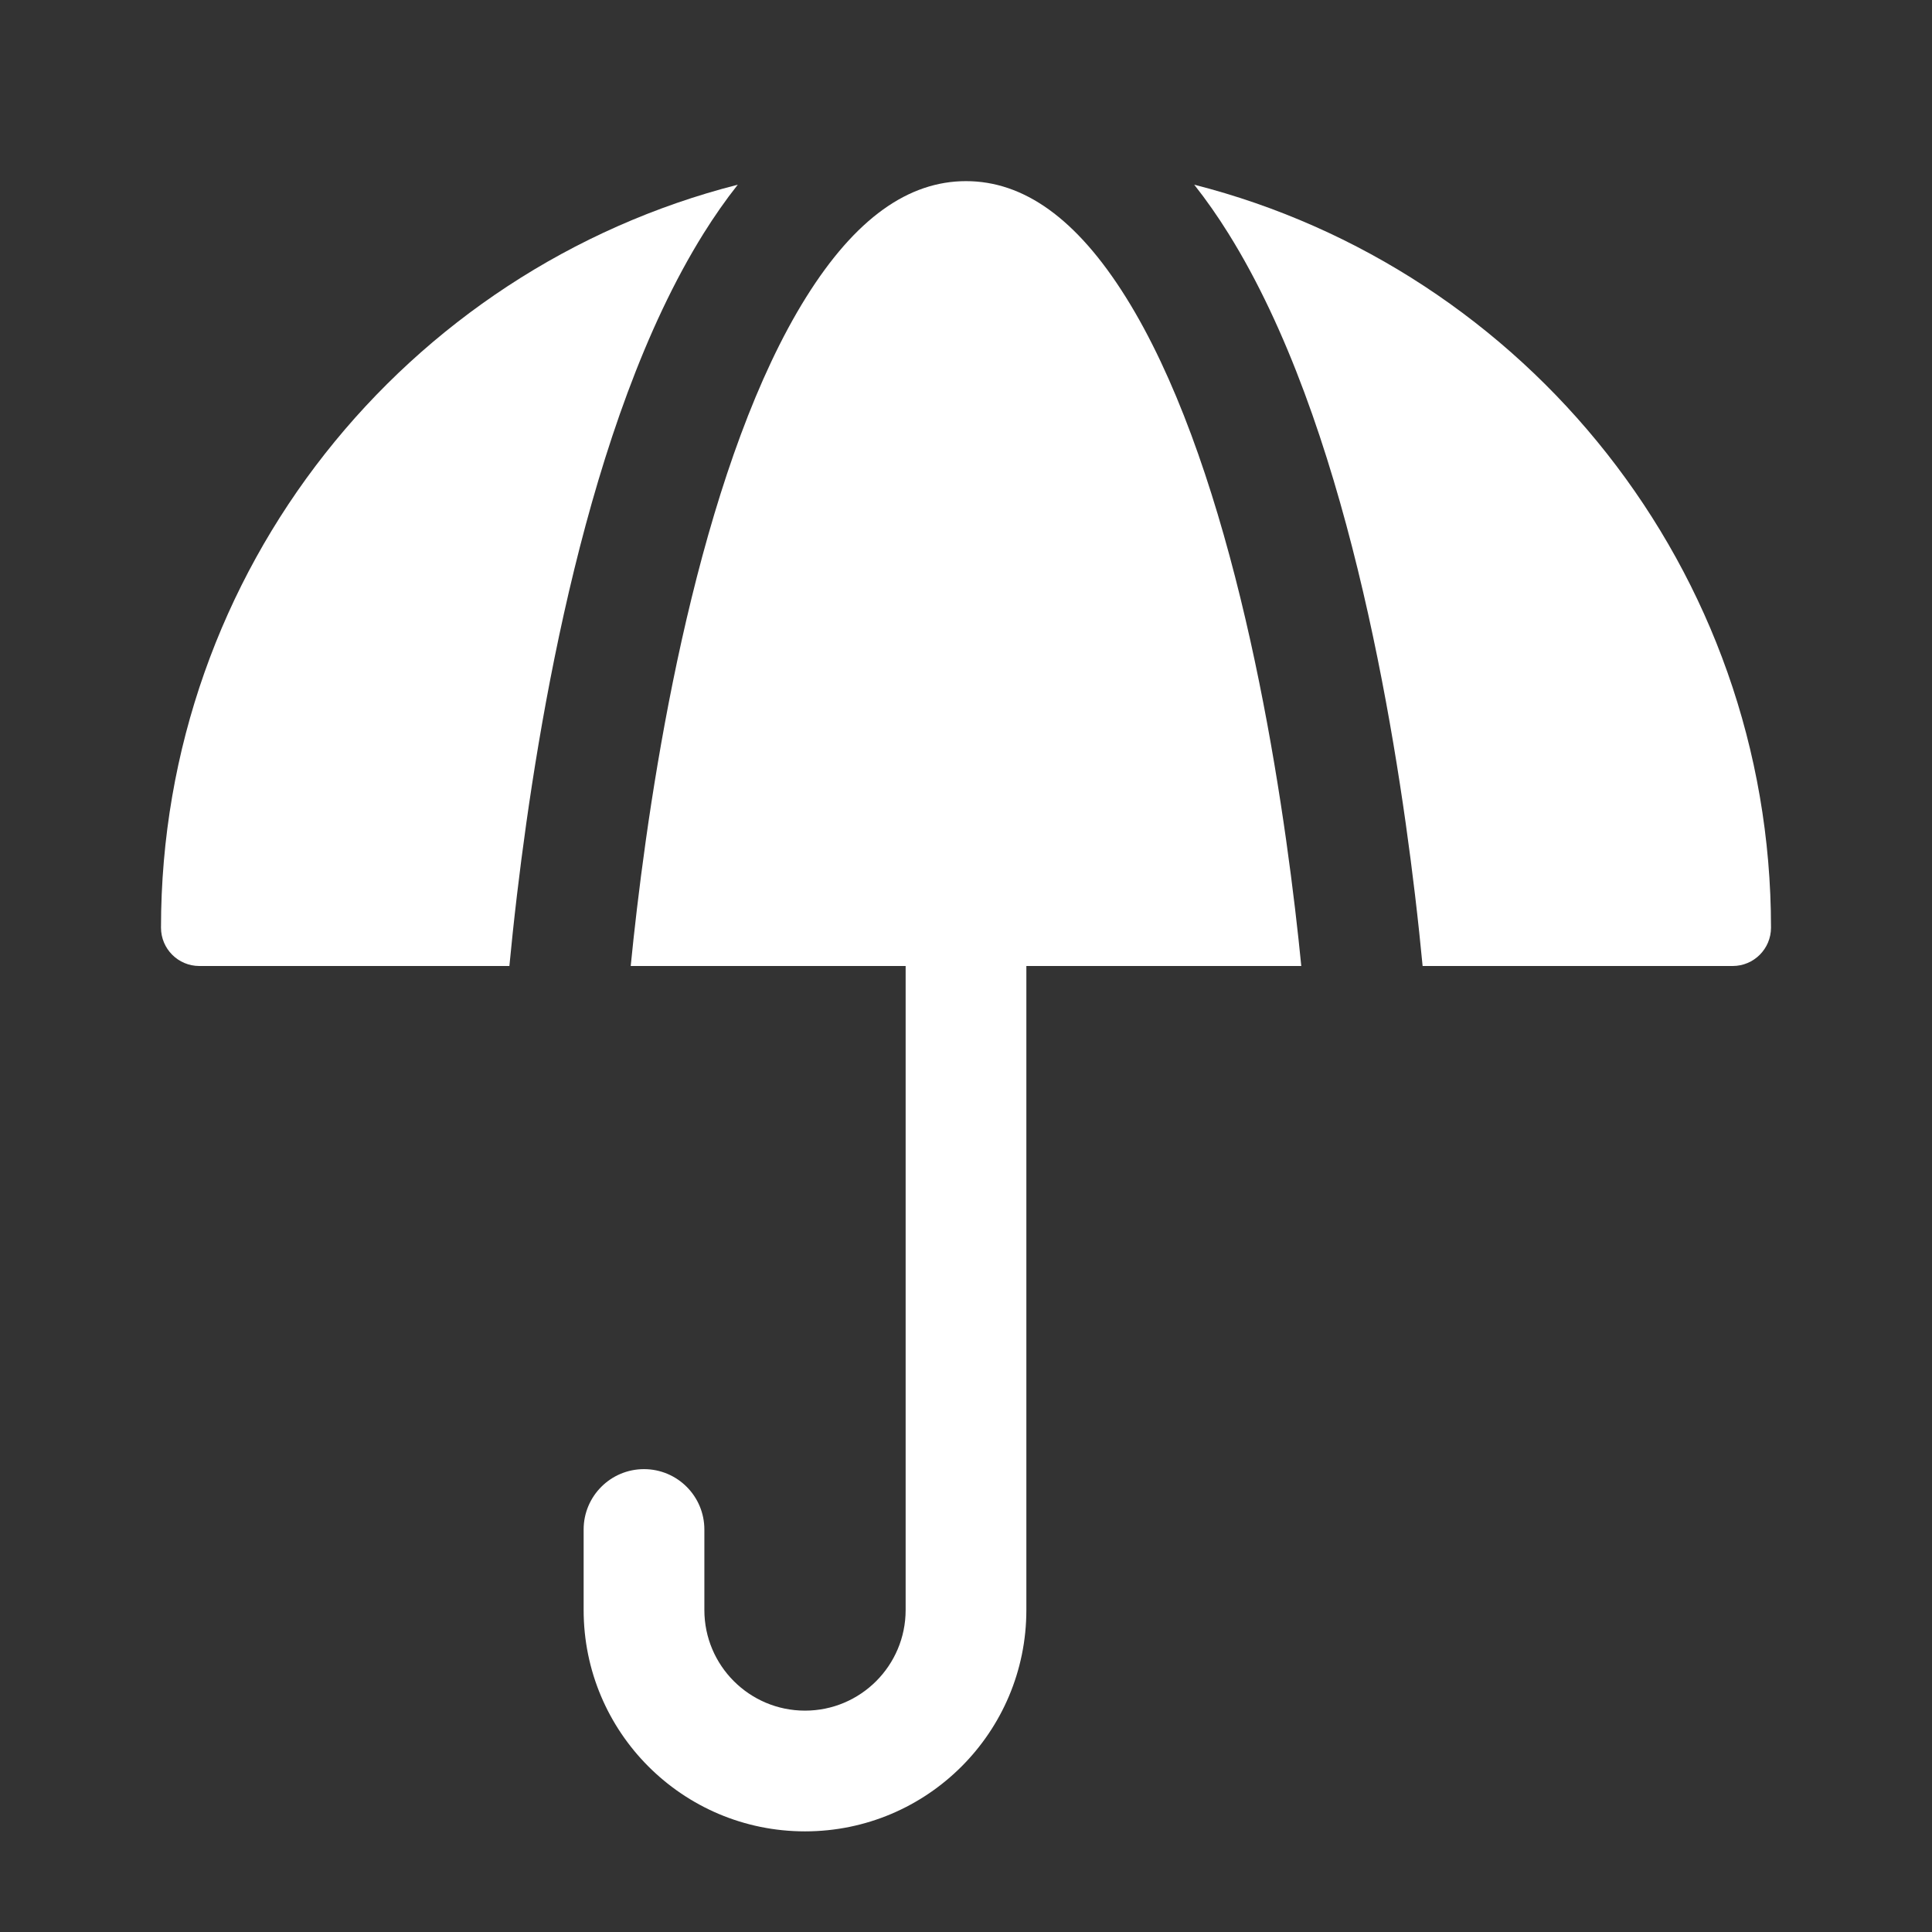
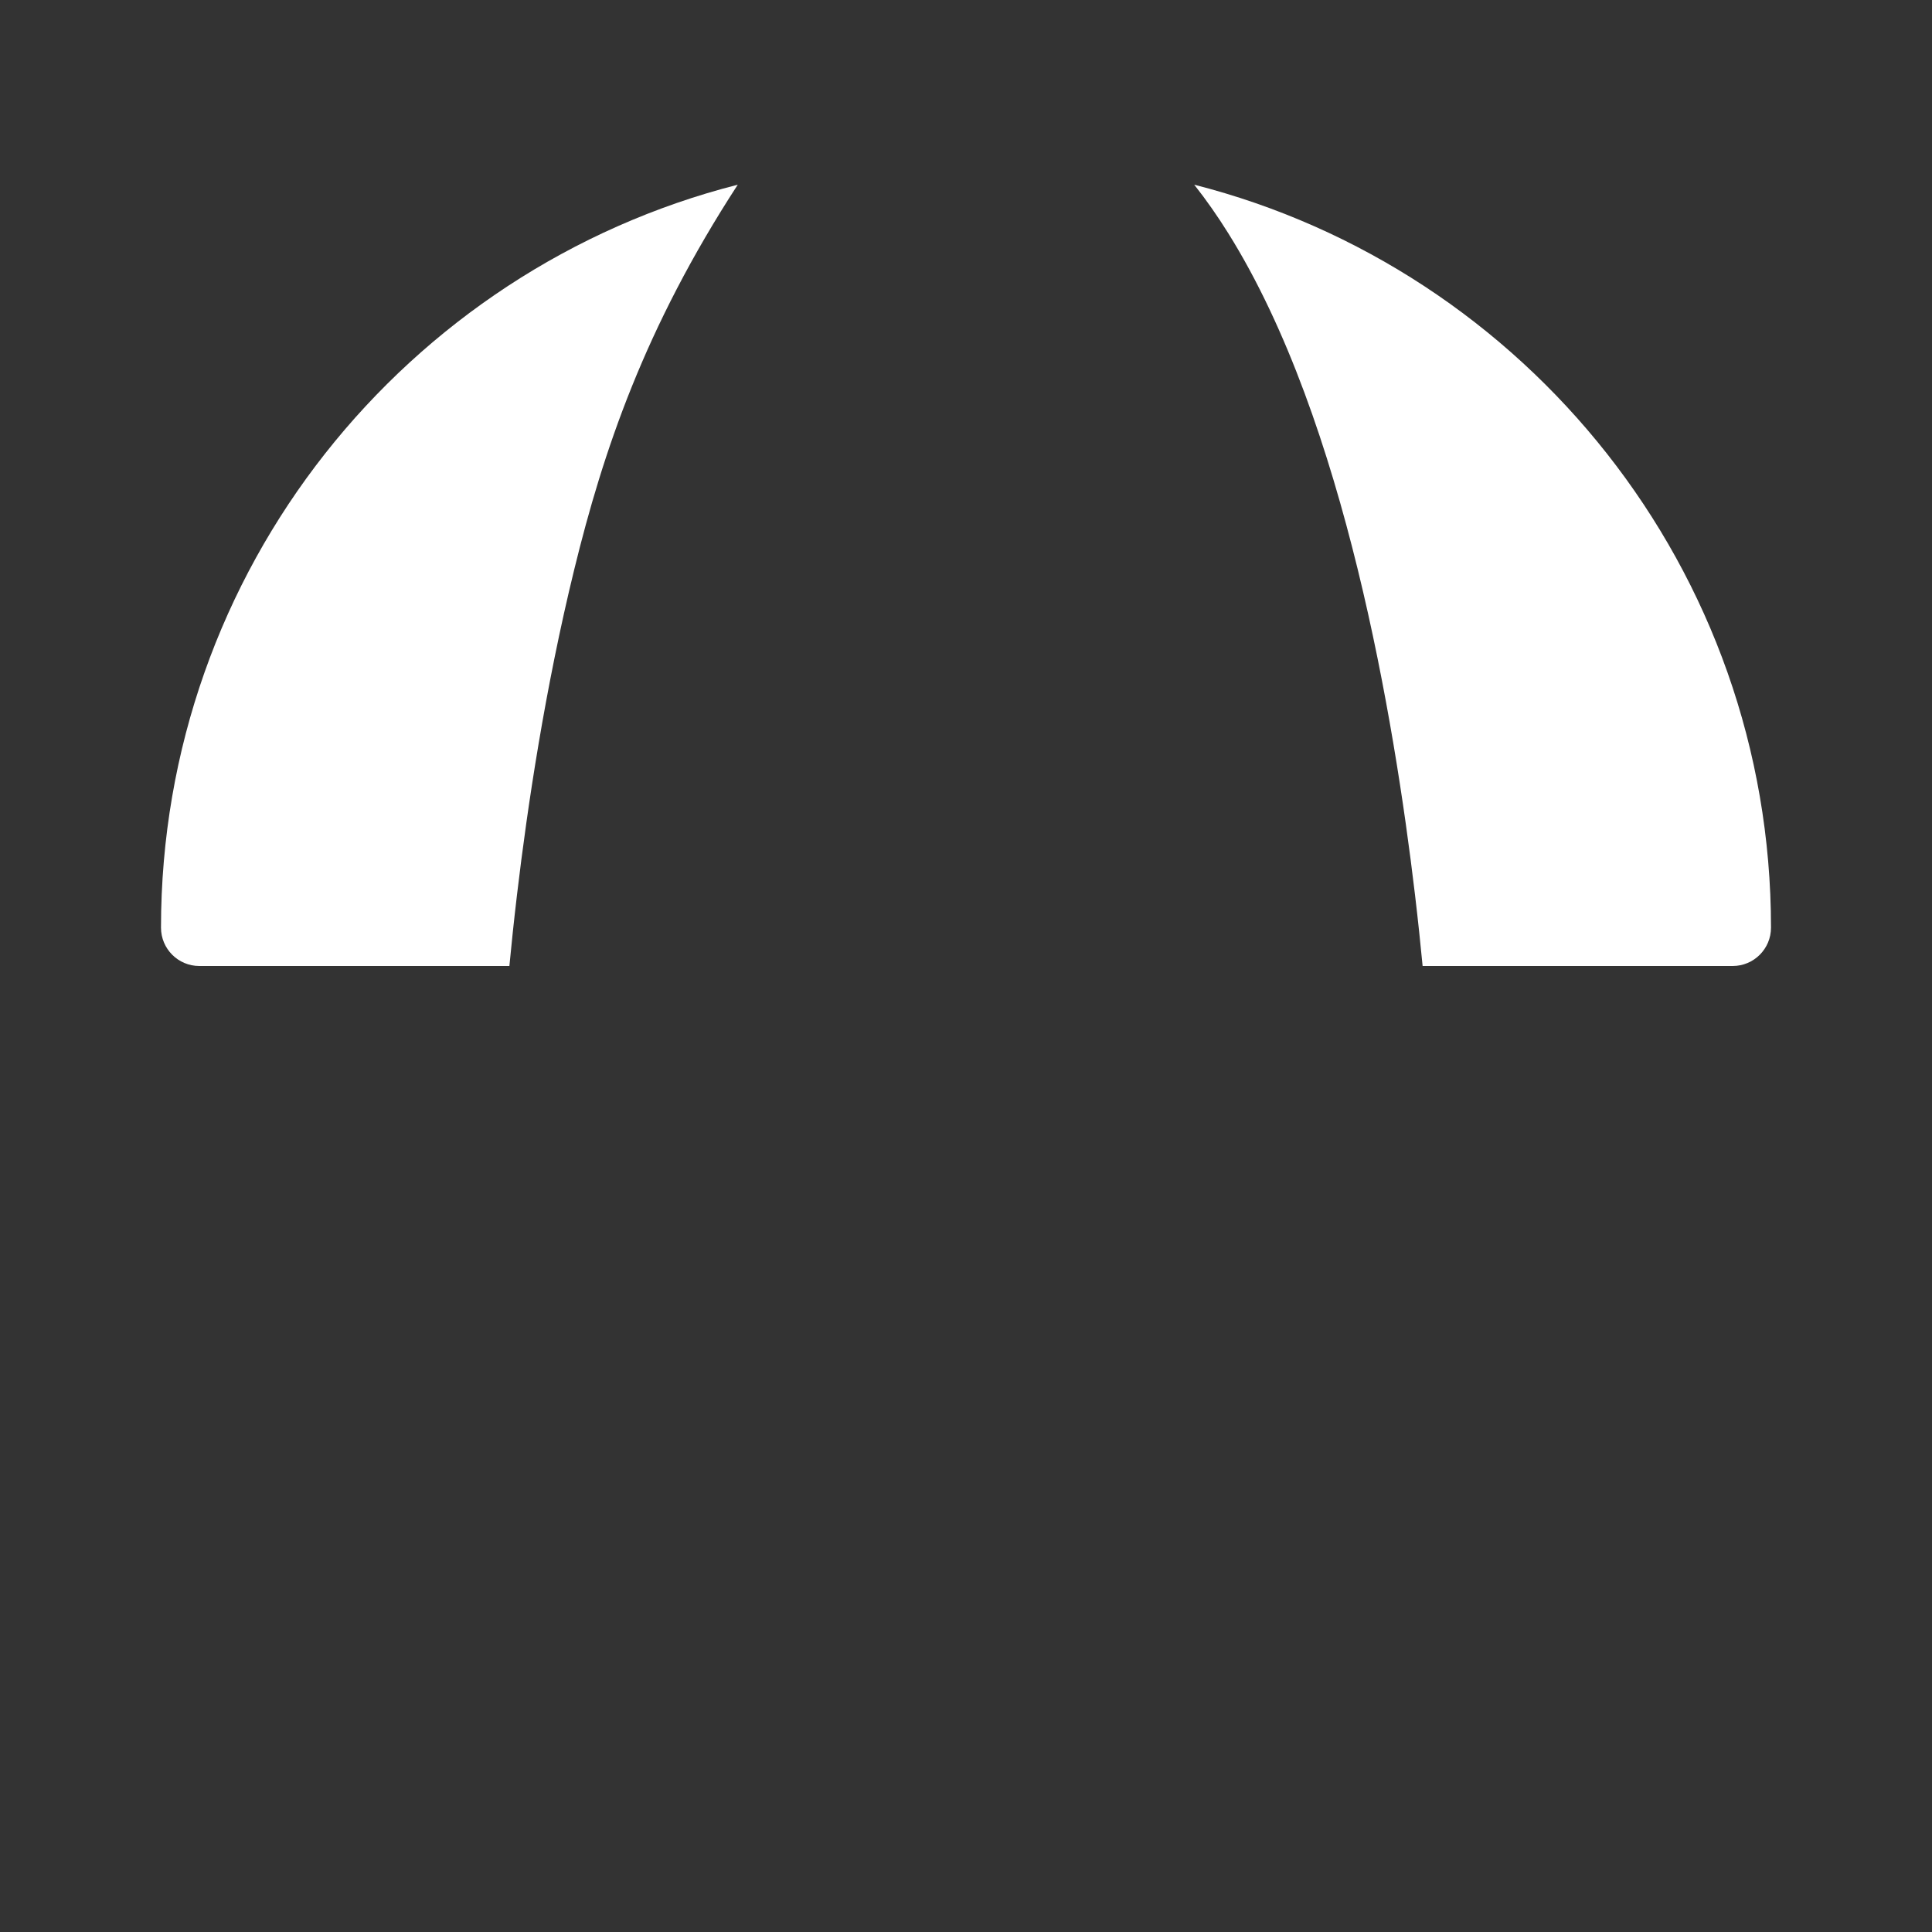
<svg xmlns="http://www.w3.org/2000/svg" width="90" height="90" viewBox="0 0 90 90" fill="none">
  <rect x="0" y="0" width="90" height="90" fill="#333333" stroke="none" />
-   <path d="M9.286 45C8.299 45 7.5 44.2 7.5 43.214C7.5 26.543 18.922 12.54 34.368 8.604C33.797 9.326 33.268 10.088 32.777 10.873C30.018 15.291 28.1 21.02 26.753 26.518C25.396 32.059 24.571 37.572 24.084 41.681C23.937 42.924 23.82 44.043 23.729 45H9.286Z" fill="white" />
+   <path d="M9.286 45C8.299 45 7.5 44.2 7.5 43.214C7.5 26.543 18.922 12.54 34.368 8.604C30.018 15.291 28.1 21.02 26.753 26.518C25.396 32.059 24.571 37.572 24.084 41.681C23.937 42.924 23.82 44.043 23.729 45H9.286Z" fill="white" />
  <path d="M82.5 43.214C82.5 44.2 81.701 45 80.714 45H66.271C66.18 44.043 66.063 42.924 65.916 41.681C65.429 37.572 64.604 32.059 63.247 26.518C61.9 21.02 59.982 15.291 57.222 10.873C56.732 10.088 56.203 9.326 55.632 8.604C71.078 12.54 82.5 26.543 82.5 43.214Z" fill="white" />
-   <path d="M42.188 75V45H29.381C29.459 44.207 29.555 43.315 29.67 42.342C30.141 38.366 30.933 33.097 32.217 27.857C33.511 22.574 35.257 17.521 37.548 13.853C39.86 10.153 42.333 8.438 45 8.438C47.667 8.438 50.14 10.153 52.452 13.853C54.743 17.521 56.489 22.574 57.783 27.857C59.067 33.097 59.859 38.366 60.33 42.342C60.445 43.315 60.541 44.207 60.619 45H47.812V75C47.812 80.695 43.195 85.312 37.5 85.312C31.805 85.312 27.188 80.695 27.188 75V71.25C27.188 69.697 28.447 68.438 30 68.438C31.553 68.438 32.812 69.697 32.812 71.25V75C32.812 77.589 34.911 79.688 37.5 79.688C40.089 79.688 42.188 77.589 42.188 75Z" fill="white" />
</svg>